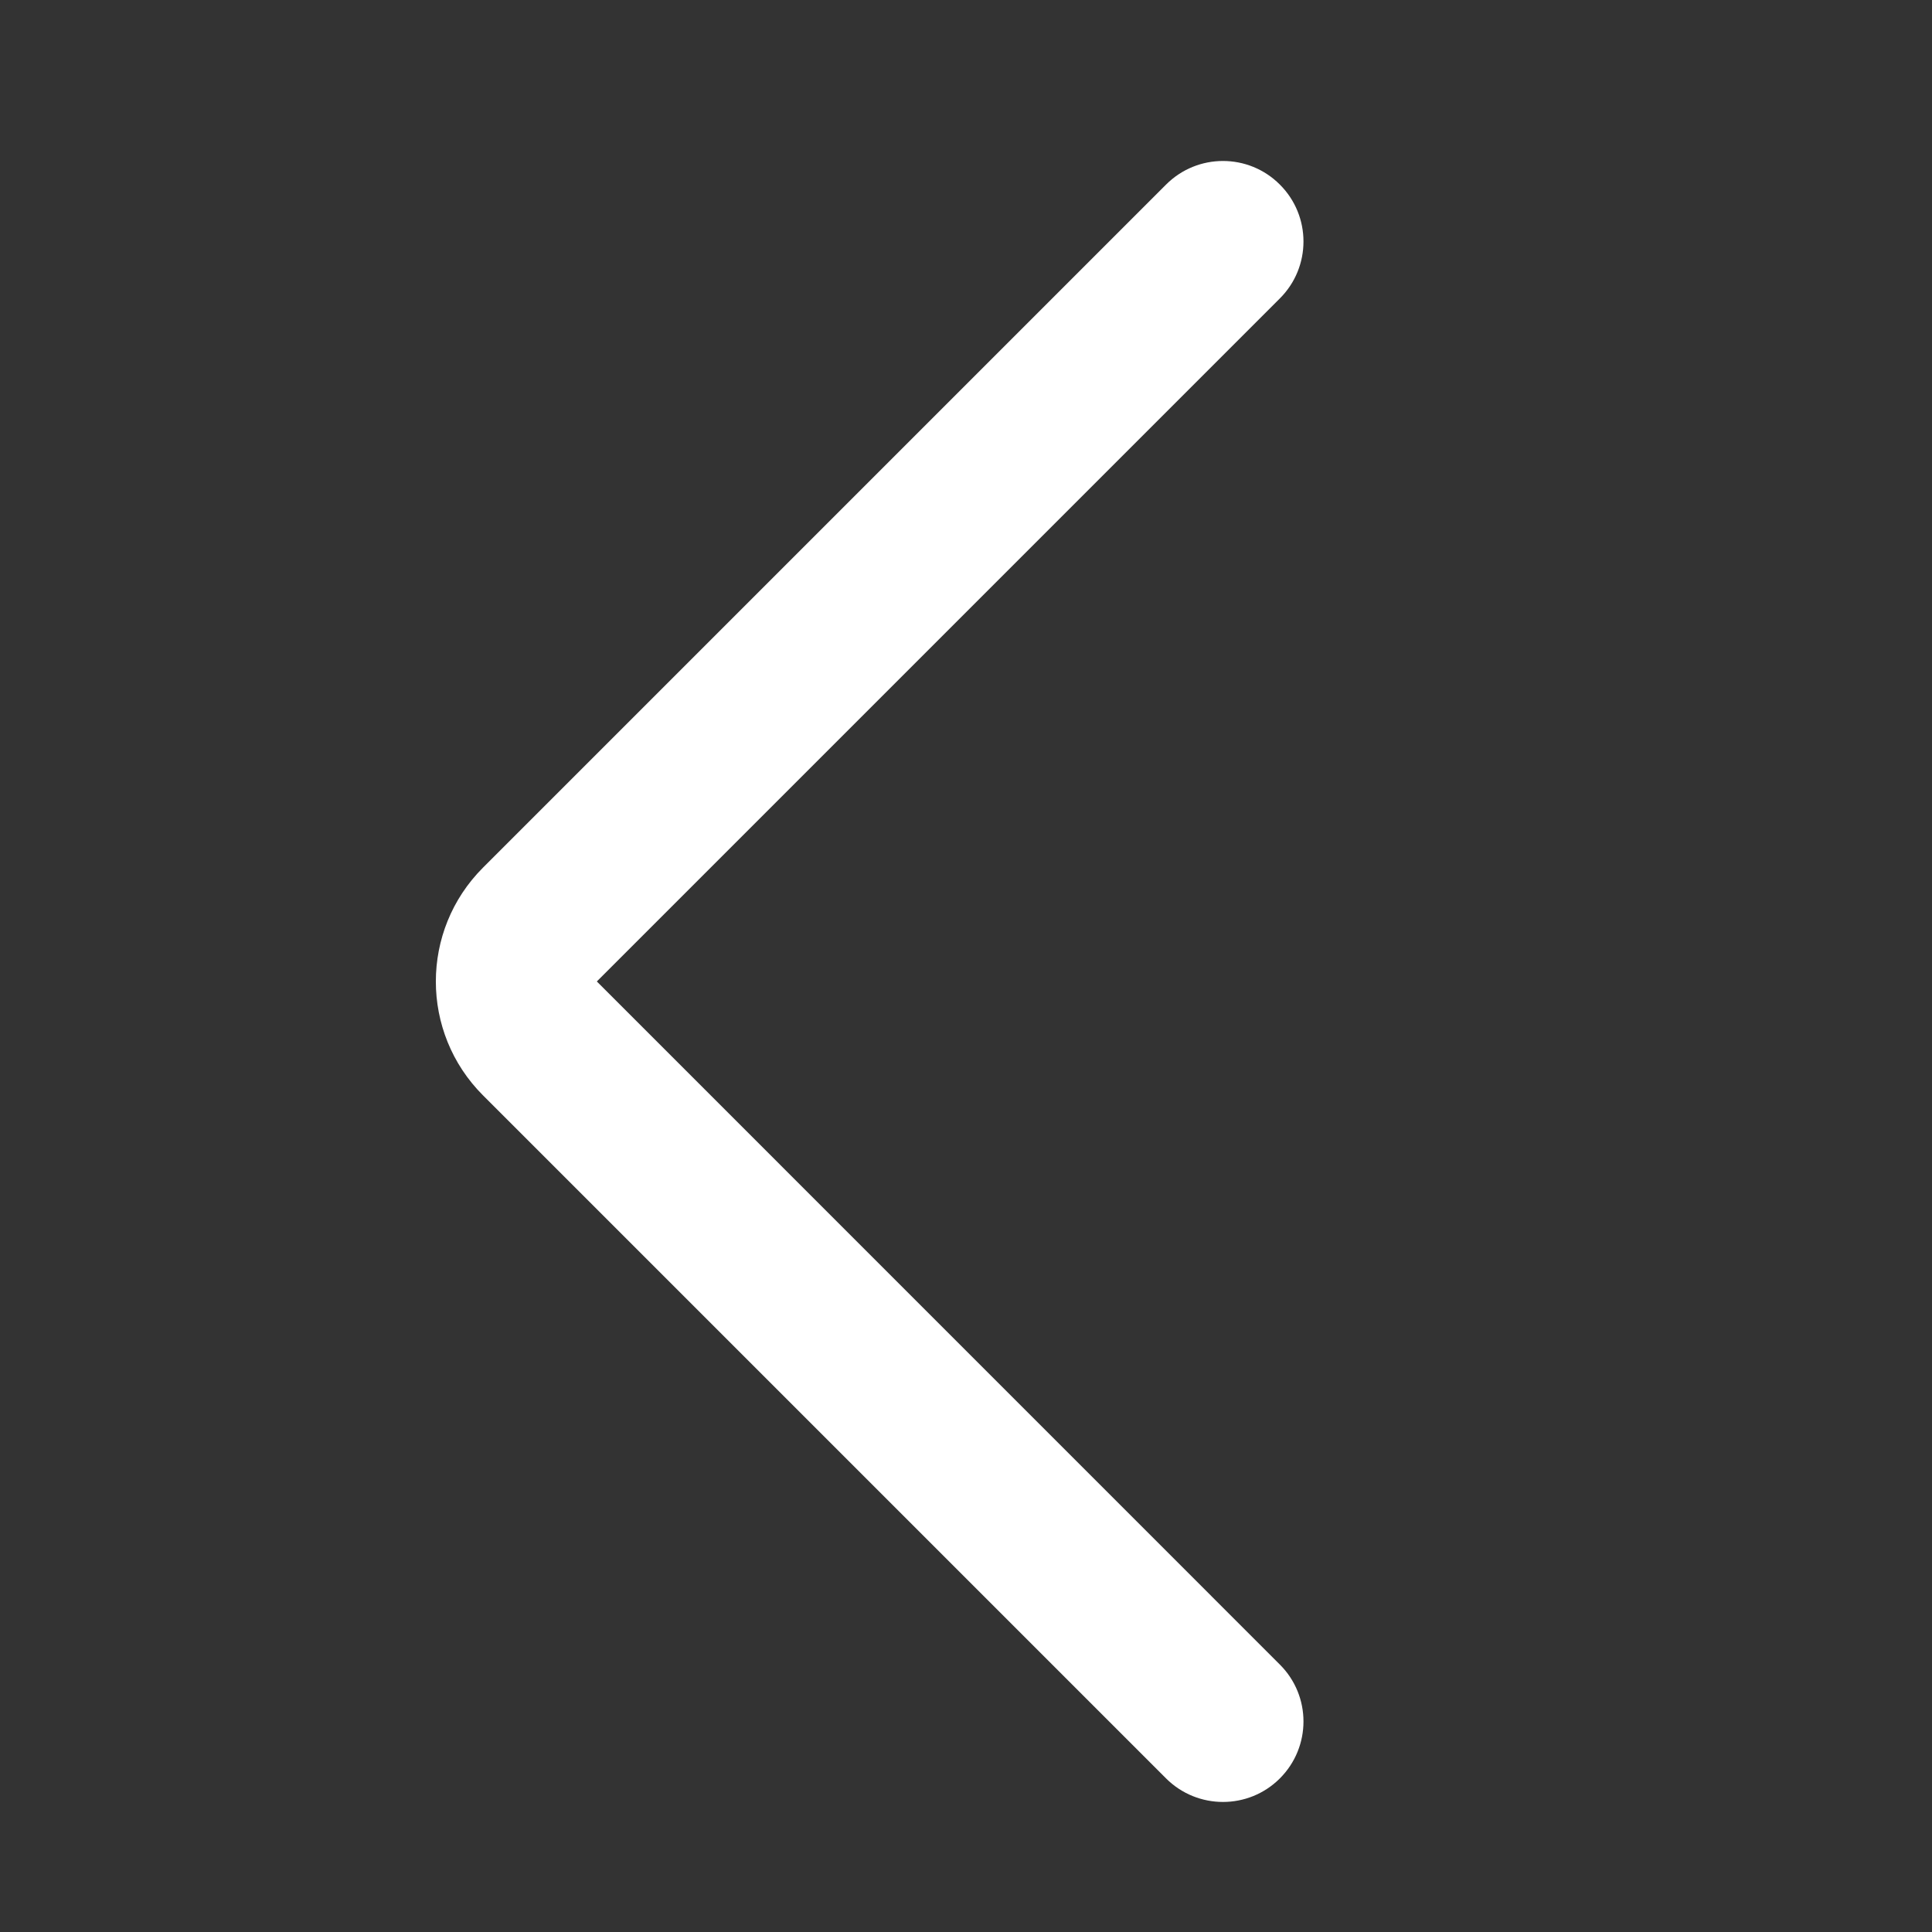
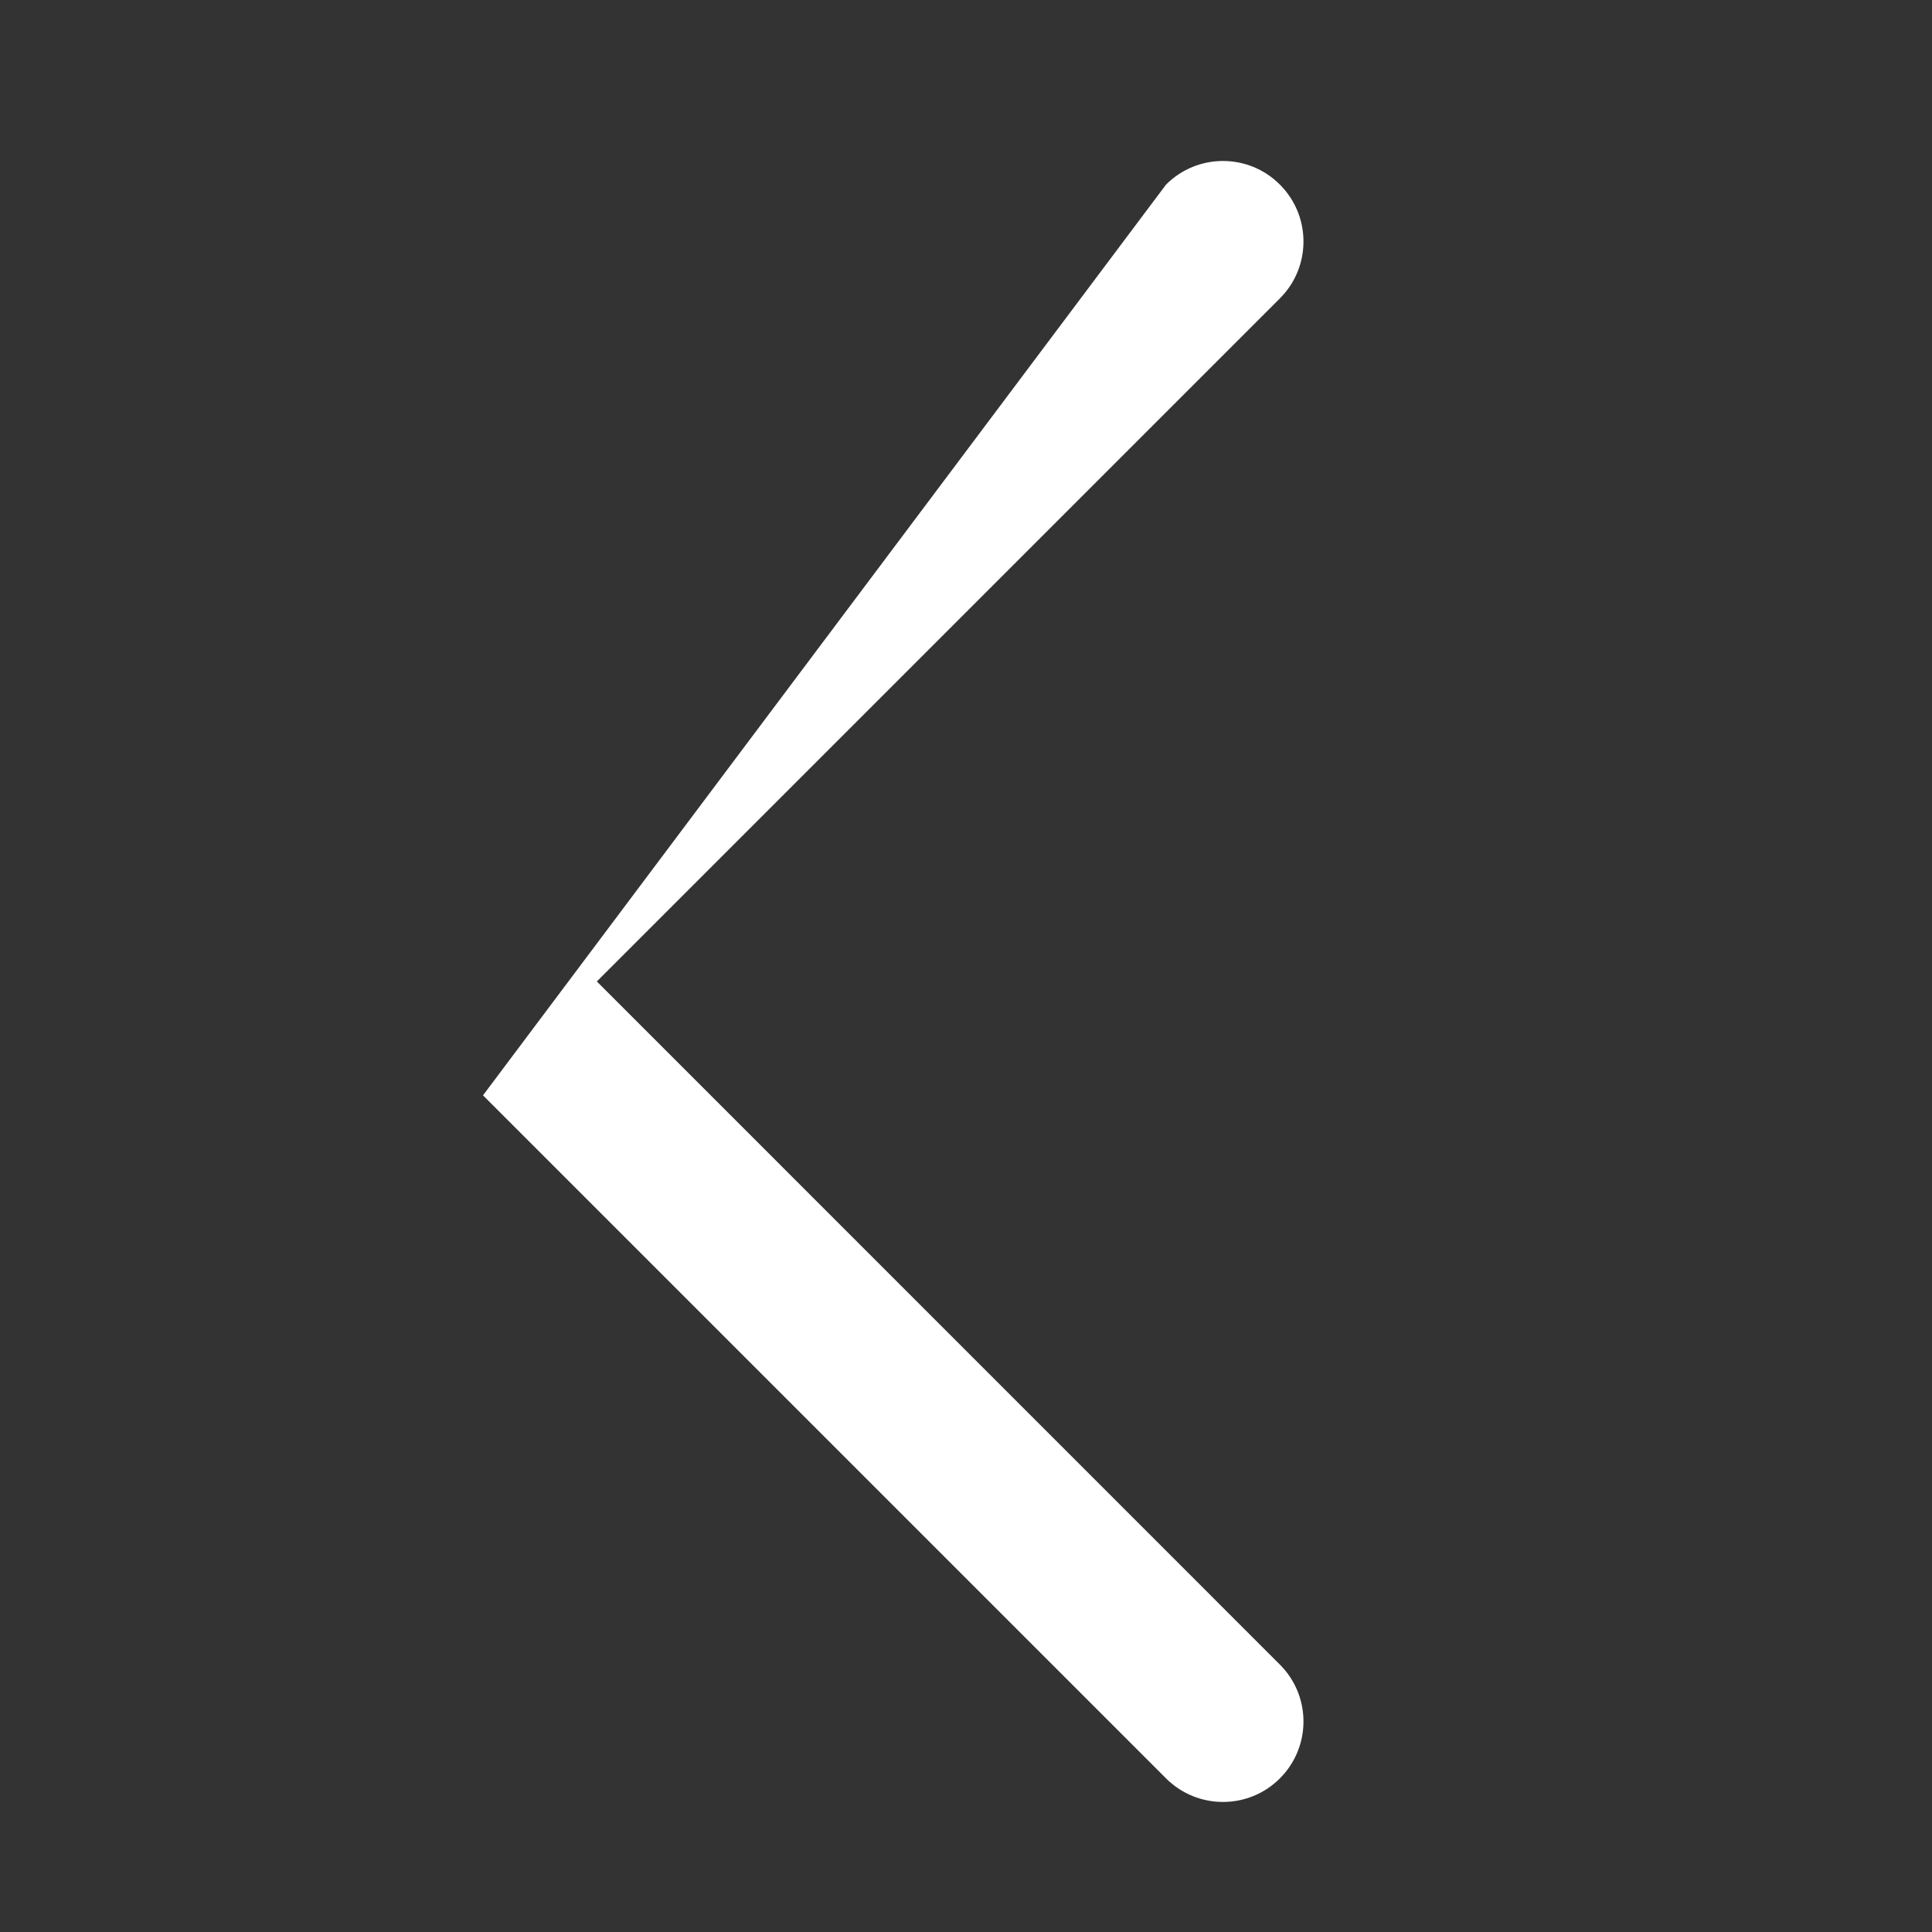
<svg xmlns="http://www.w3.org/2000/svg" width="24" height="24" viewBox="0 0 24 24" fill="none">
  <rect x="0" y="0" width="24" height="24" fill="#333333" stroke="none" />
-   <path fill-rule="evenodd" clip-rule="evenodd" d="M15.899 2.293C16.29 2.683 16.29 3.317 15.899 3.707L7.414 12.192L15.899 20.678C16.29 21.068 16.29 21.701 15.899 22.092C15.509 22.482 14.876 22.482 14.485 22.092L6 13.607C5.219 12.826 5.219 11.559 6 10.778L14.485 2.293C14.876 1.902 15.509 1.902 15.899 2.293Z" fill="white" />
+   <path fill-rule="evenodd" clip-rule="evenodd" d="M15.899 2.293C16.29 2.683 16.29 3.317 15.899 3.707L7.414 12.192L15.899 20.678C16.29 21.068 16.29 21.701 15.899 22.092C15.509 22.482 14.876 22.482 14.485 22.092L6 13.607L14.485 2.293C14.876 1.902 15.509 1.902 15.899 2.293Z" fill="white" />
</svg>